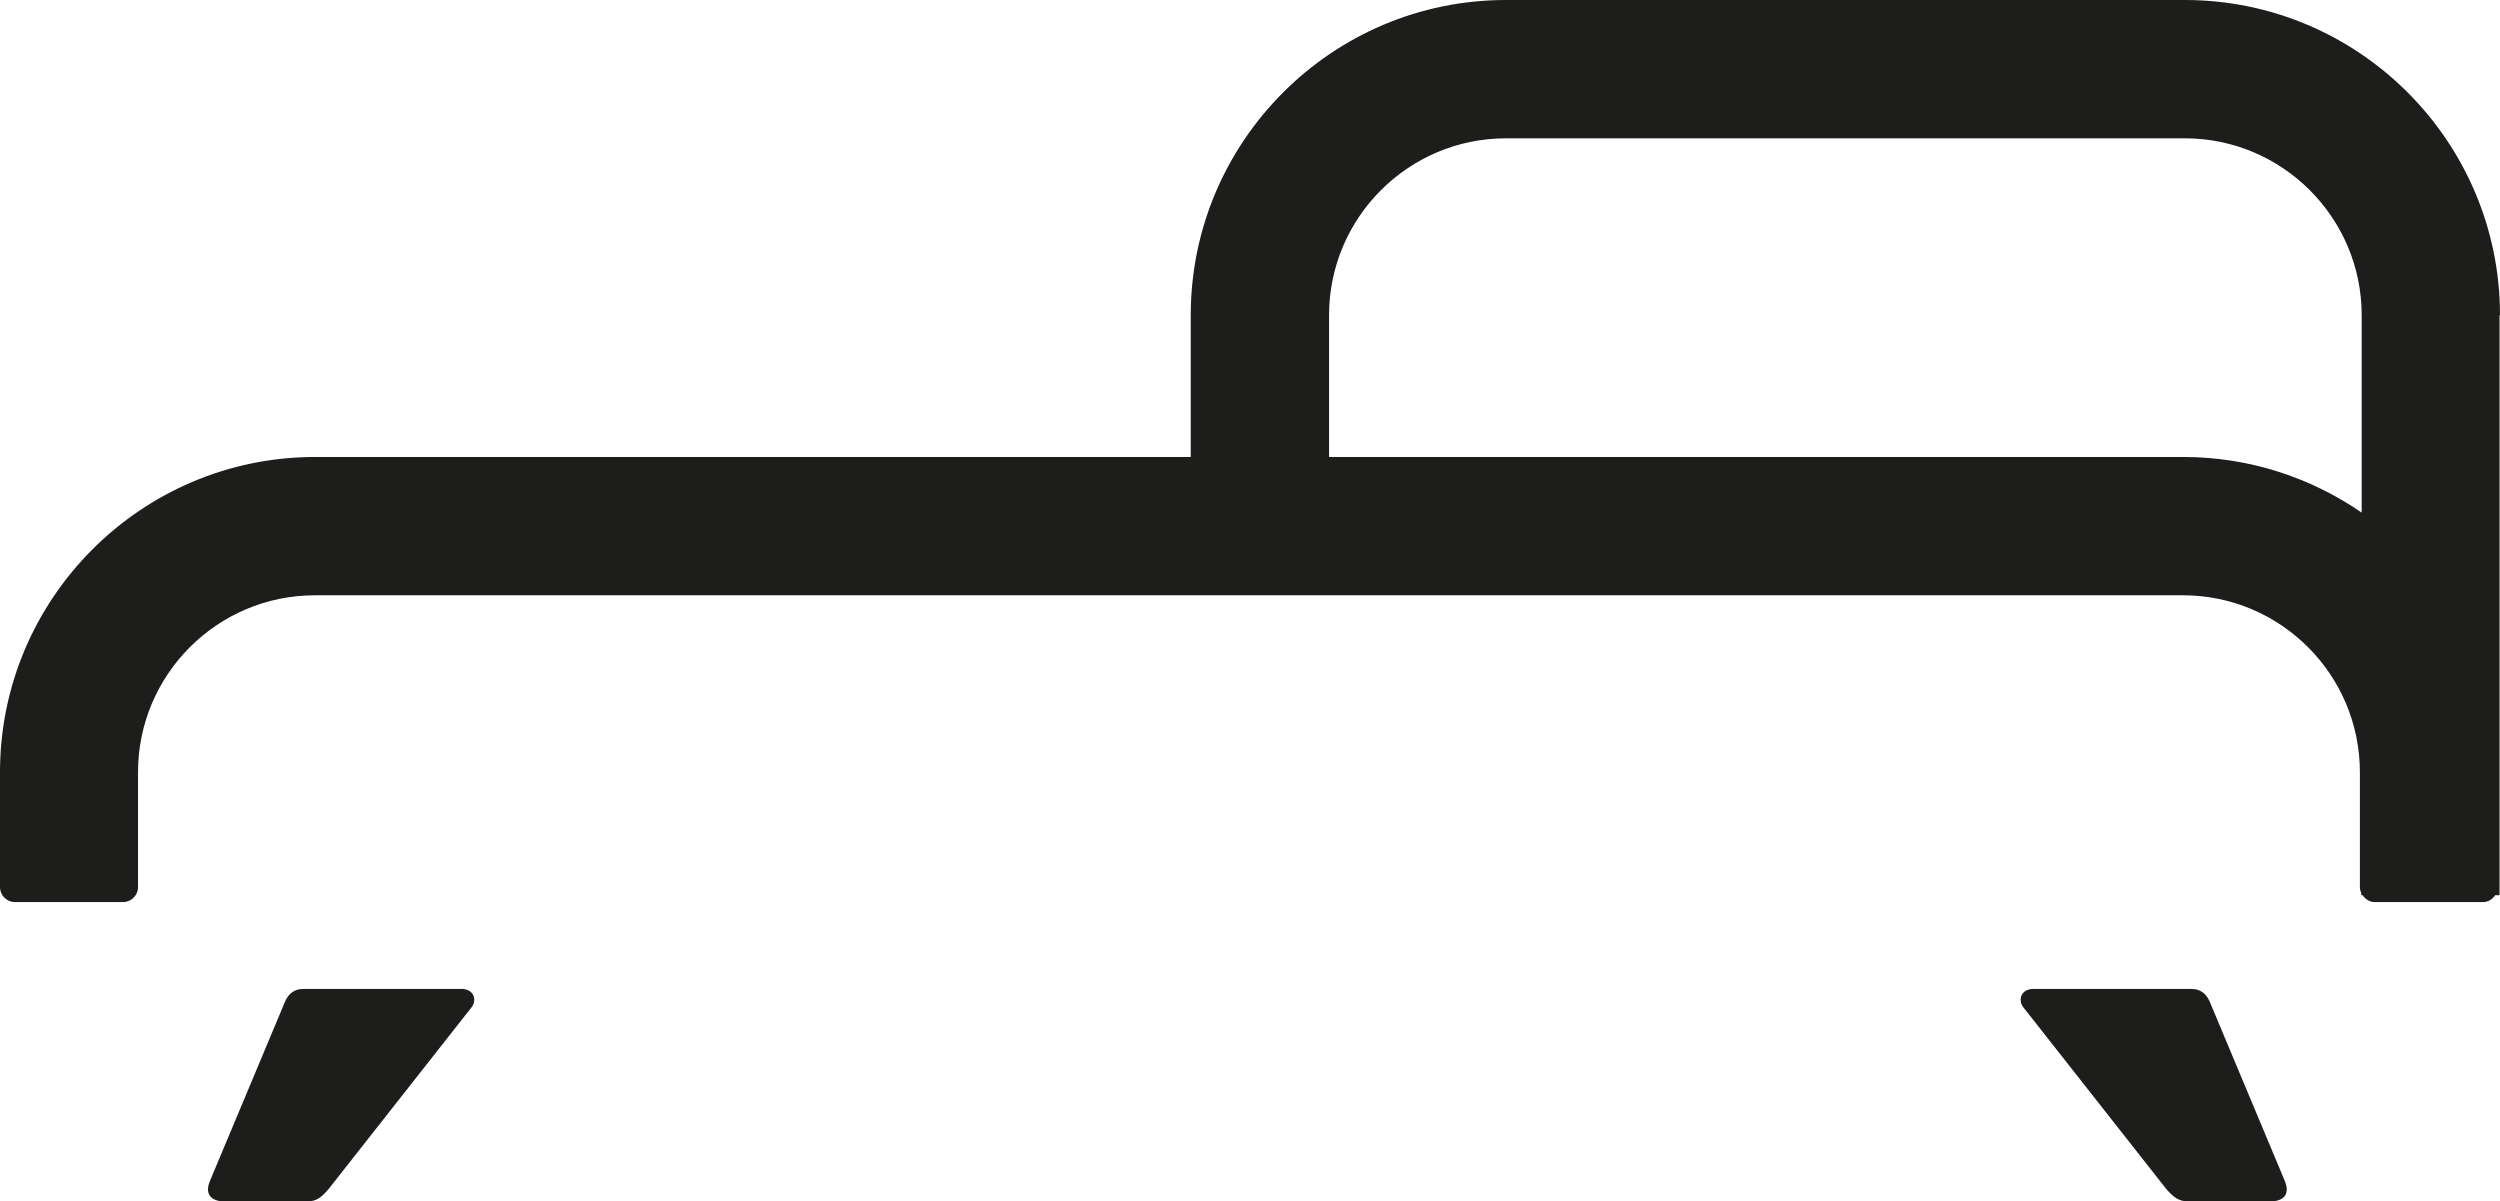
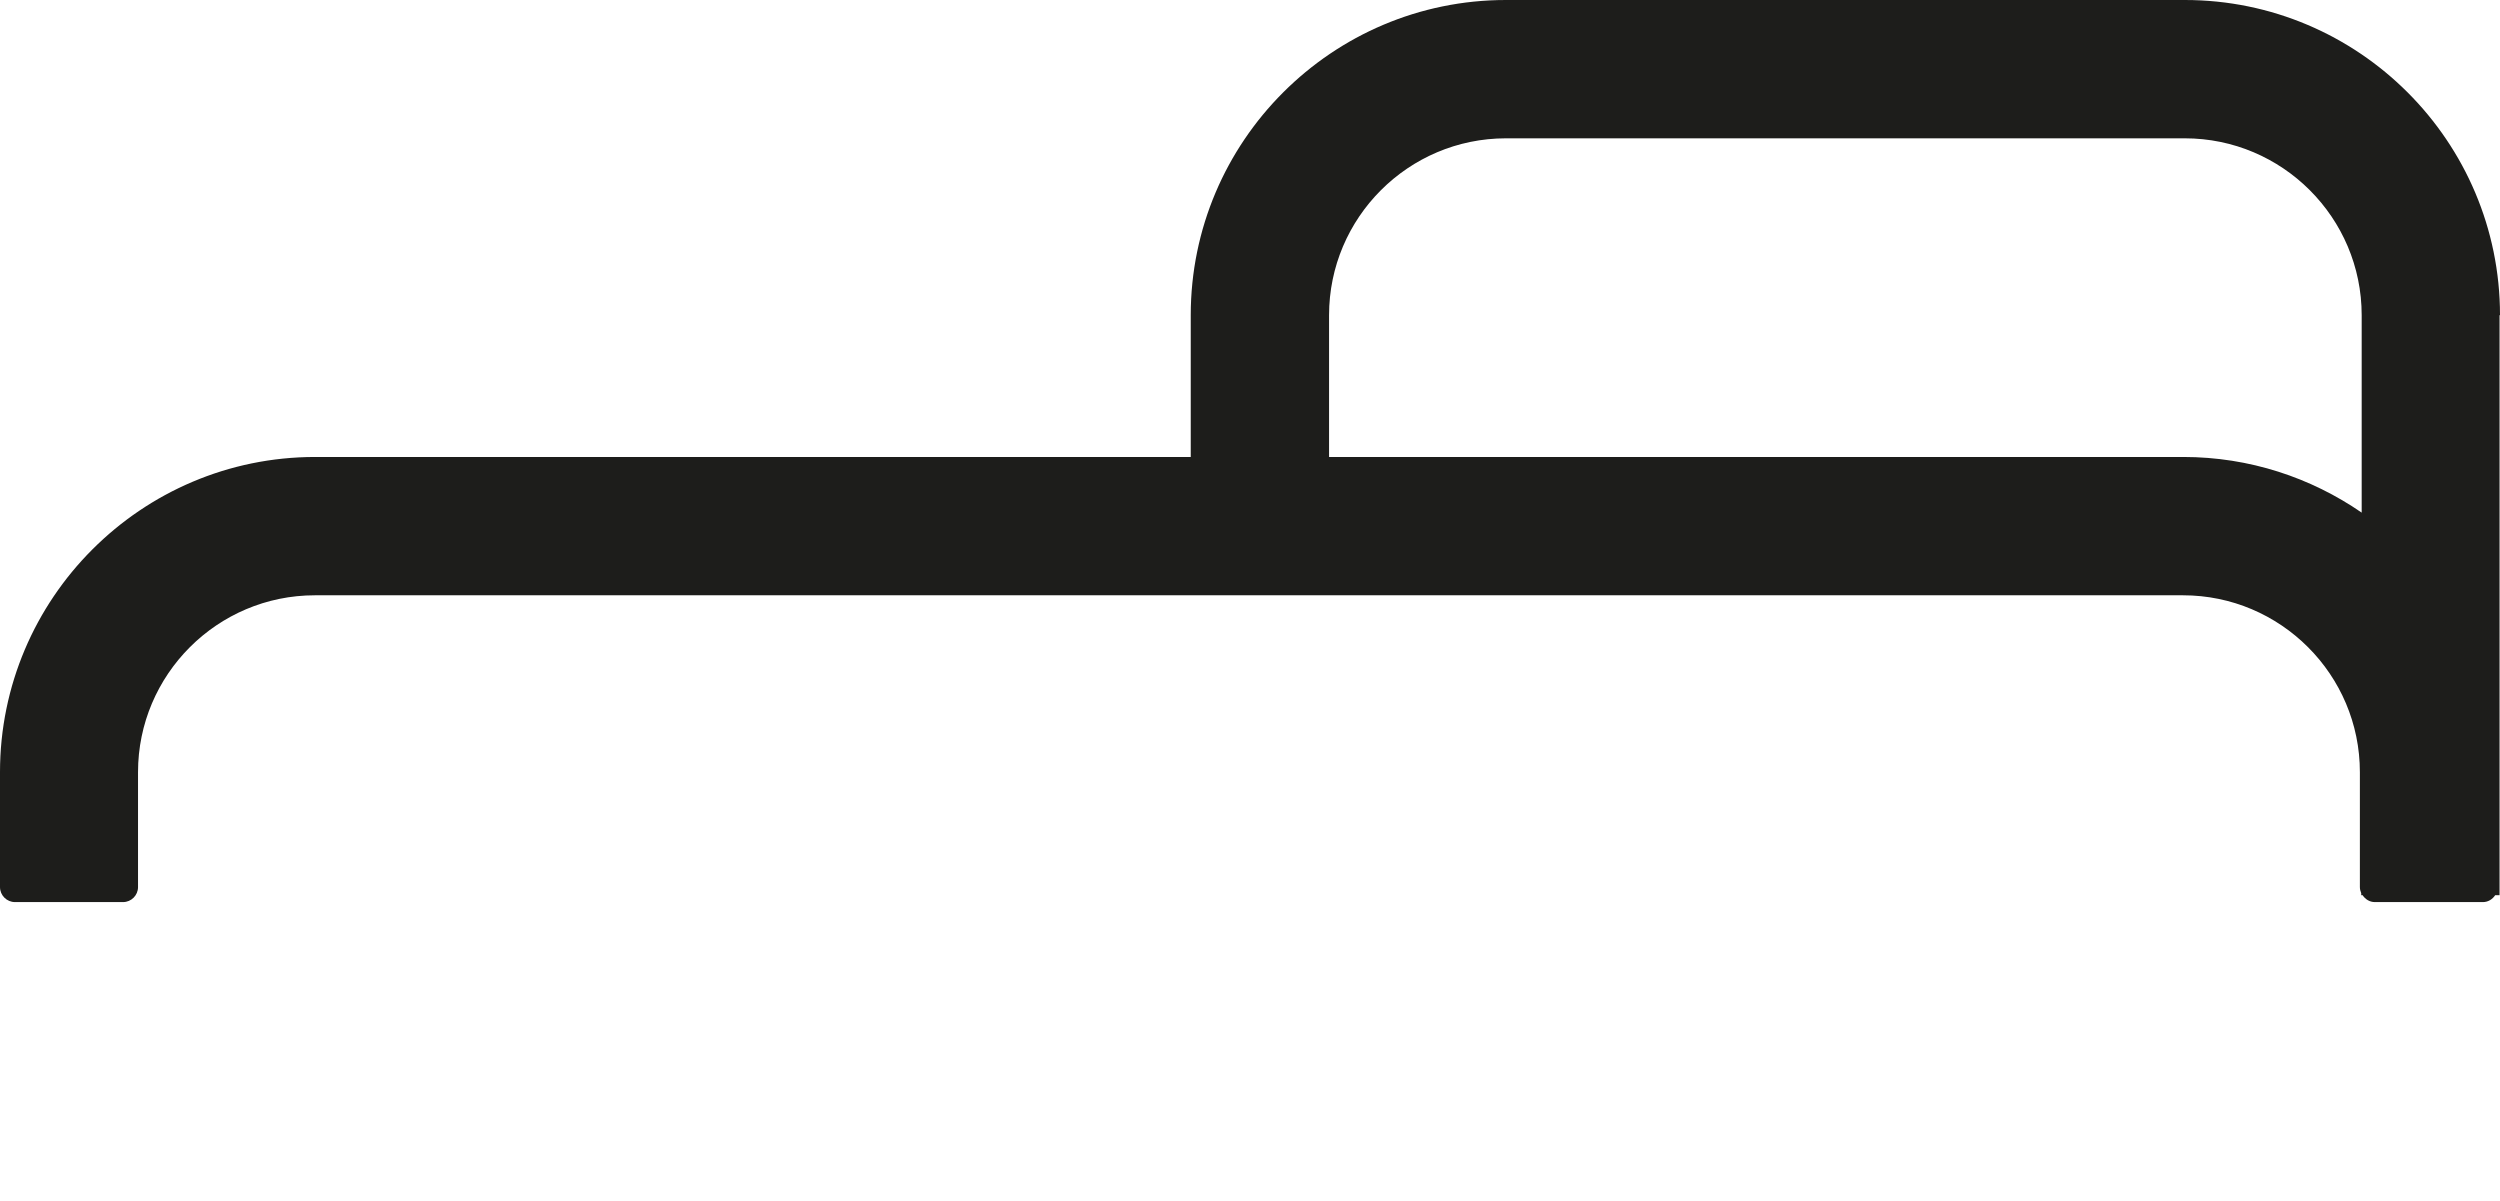
<svg xmlns="http://www.w3.org/2000/svg" id="Layer_2" data-name="Layer 2" viewBox="0 0 166.64 80.08">
  <defs>
    <style>
      .cls-1 {
        fill: #1d1d1b;
      }
    </style>
  </defs>
  <g id="Vrstva_1" data-name="Vrstva 1">
    <g>
      <path class="cls-1" d="M166.64,21.01c0-11.59-9.42-21.01-21.01-21.01h-45.25c-11.59,0-21.01,9.43-21.01,21.01v9.45H21.01c-11.59,0-21.01,9.43-21.01,21.01v5.66h0v2c0,.55.45,1,1,1h7.2c.55,0,1-.45,1-1v-2h0v-5.66c0-6.5,5.29-11.79,11.79-11.79h124.52c6.5,0,11.79,5.29,11.79,11.79v5.66h0v2c0,.15.04.28.09.41v.13h.09c.18.27.47.46.82.46h7.2c.35,0,.64-.19.82-.46h.29V21.01ZM145.53,30.46h-56.94s0-9.45,0-9.45c0-6.5,5.29-11.79,11.79-11.79h45.25c6.5,0,11.79,5.29,11.79,11.79v13.16c-3.38-2.33-7.48-3.71-11.89-3.71Z" />
-       <path class="cls-1" d="M147.28,66.74c-.25-.55-.65-.82-1.2-.82h-10.41c-.95-.07-1.18.71-.82,1.2l9.55,12.14c.47.54.83.82,1.46.82h5.48c.69,0,1.4-.33.94-1.4l-5-11.94Z" />
-       <path class="cls-1" d="M30.62,65.92h-10.41c-.55,0-.95.27-1.2.82l-5,11.94c-.46,1.07.25,1.4.94,1.4h5.53c.63,0,.95-.28,1.42-.82l9.55-12.14c.36-.49.13-1.27-.82-1.2Z" />
    </g>
  </g>
</svg>